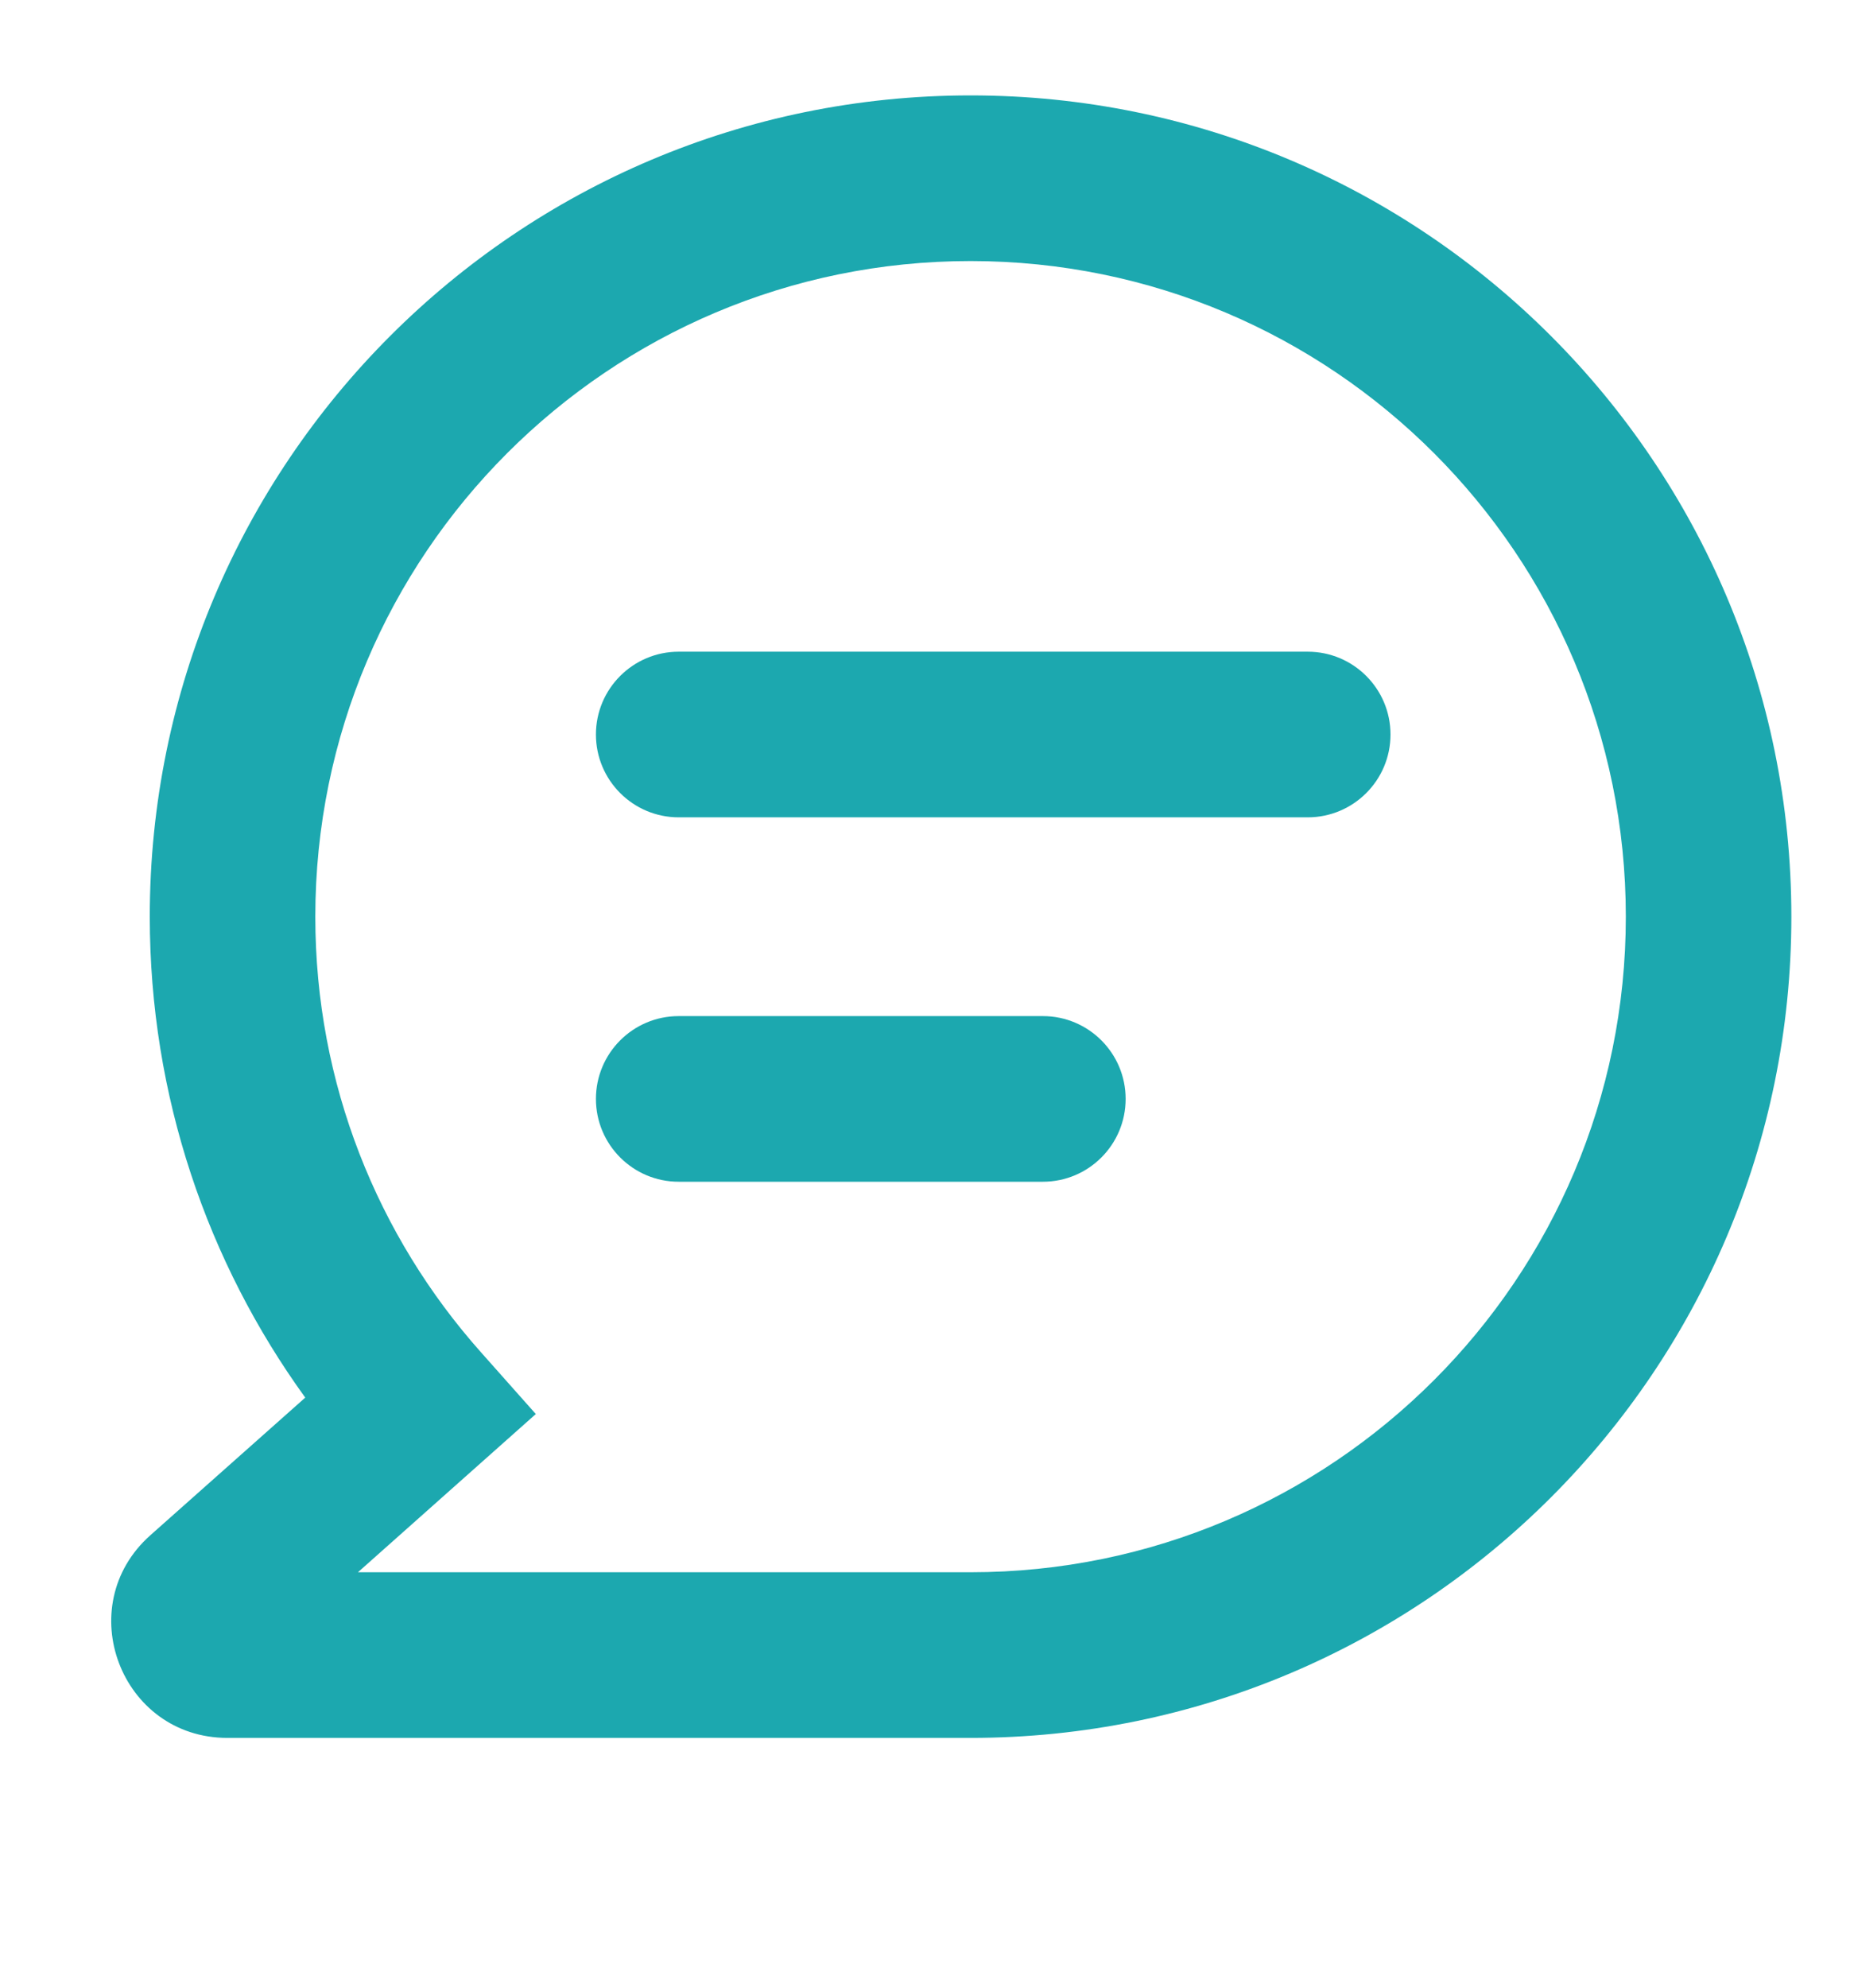
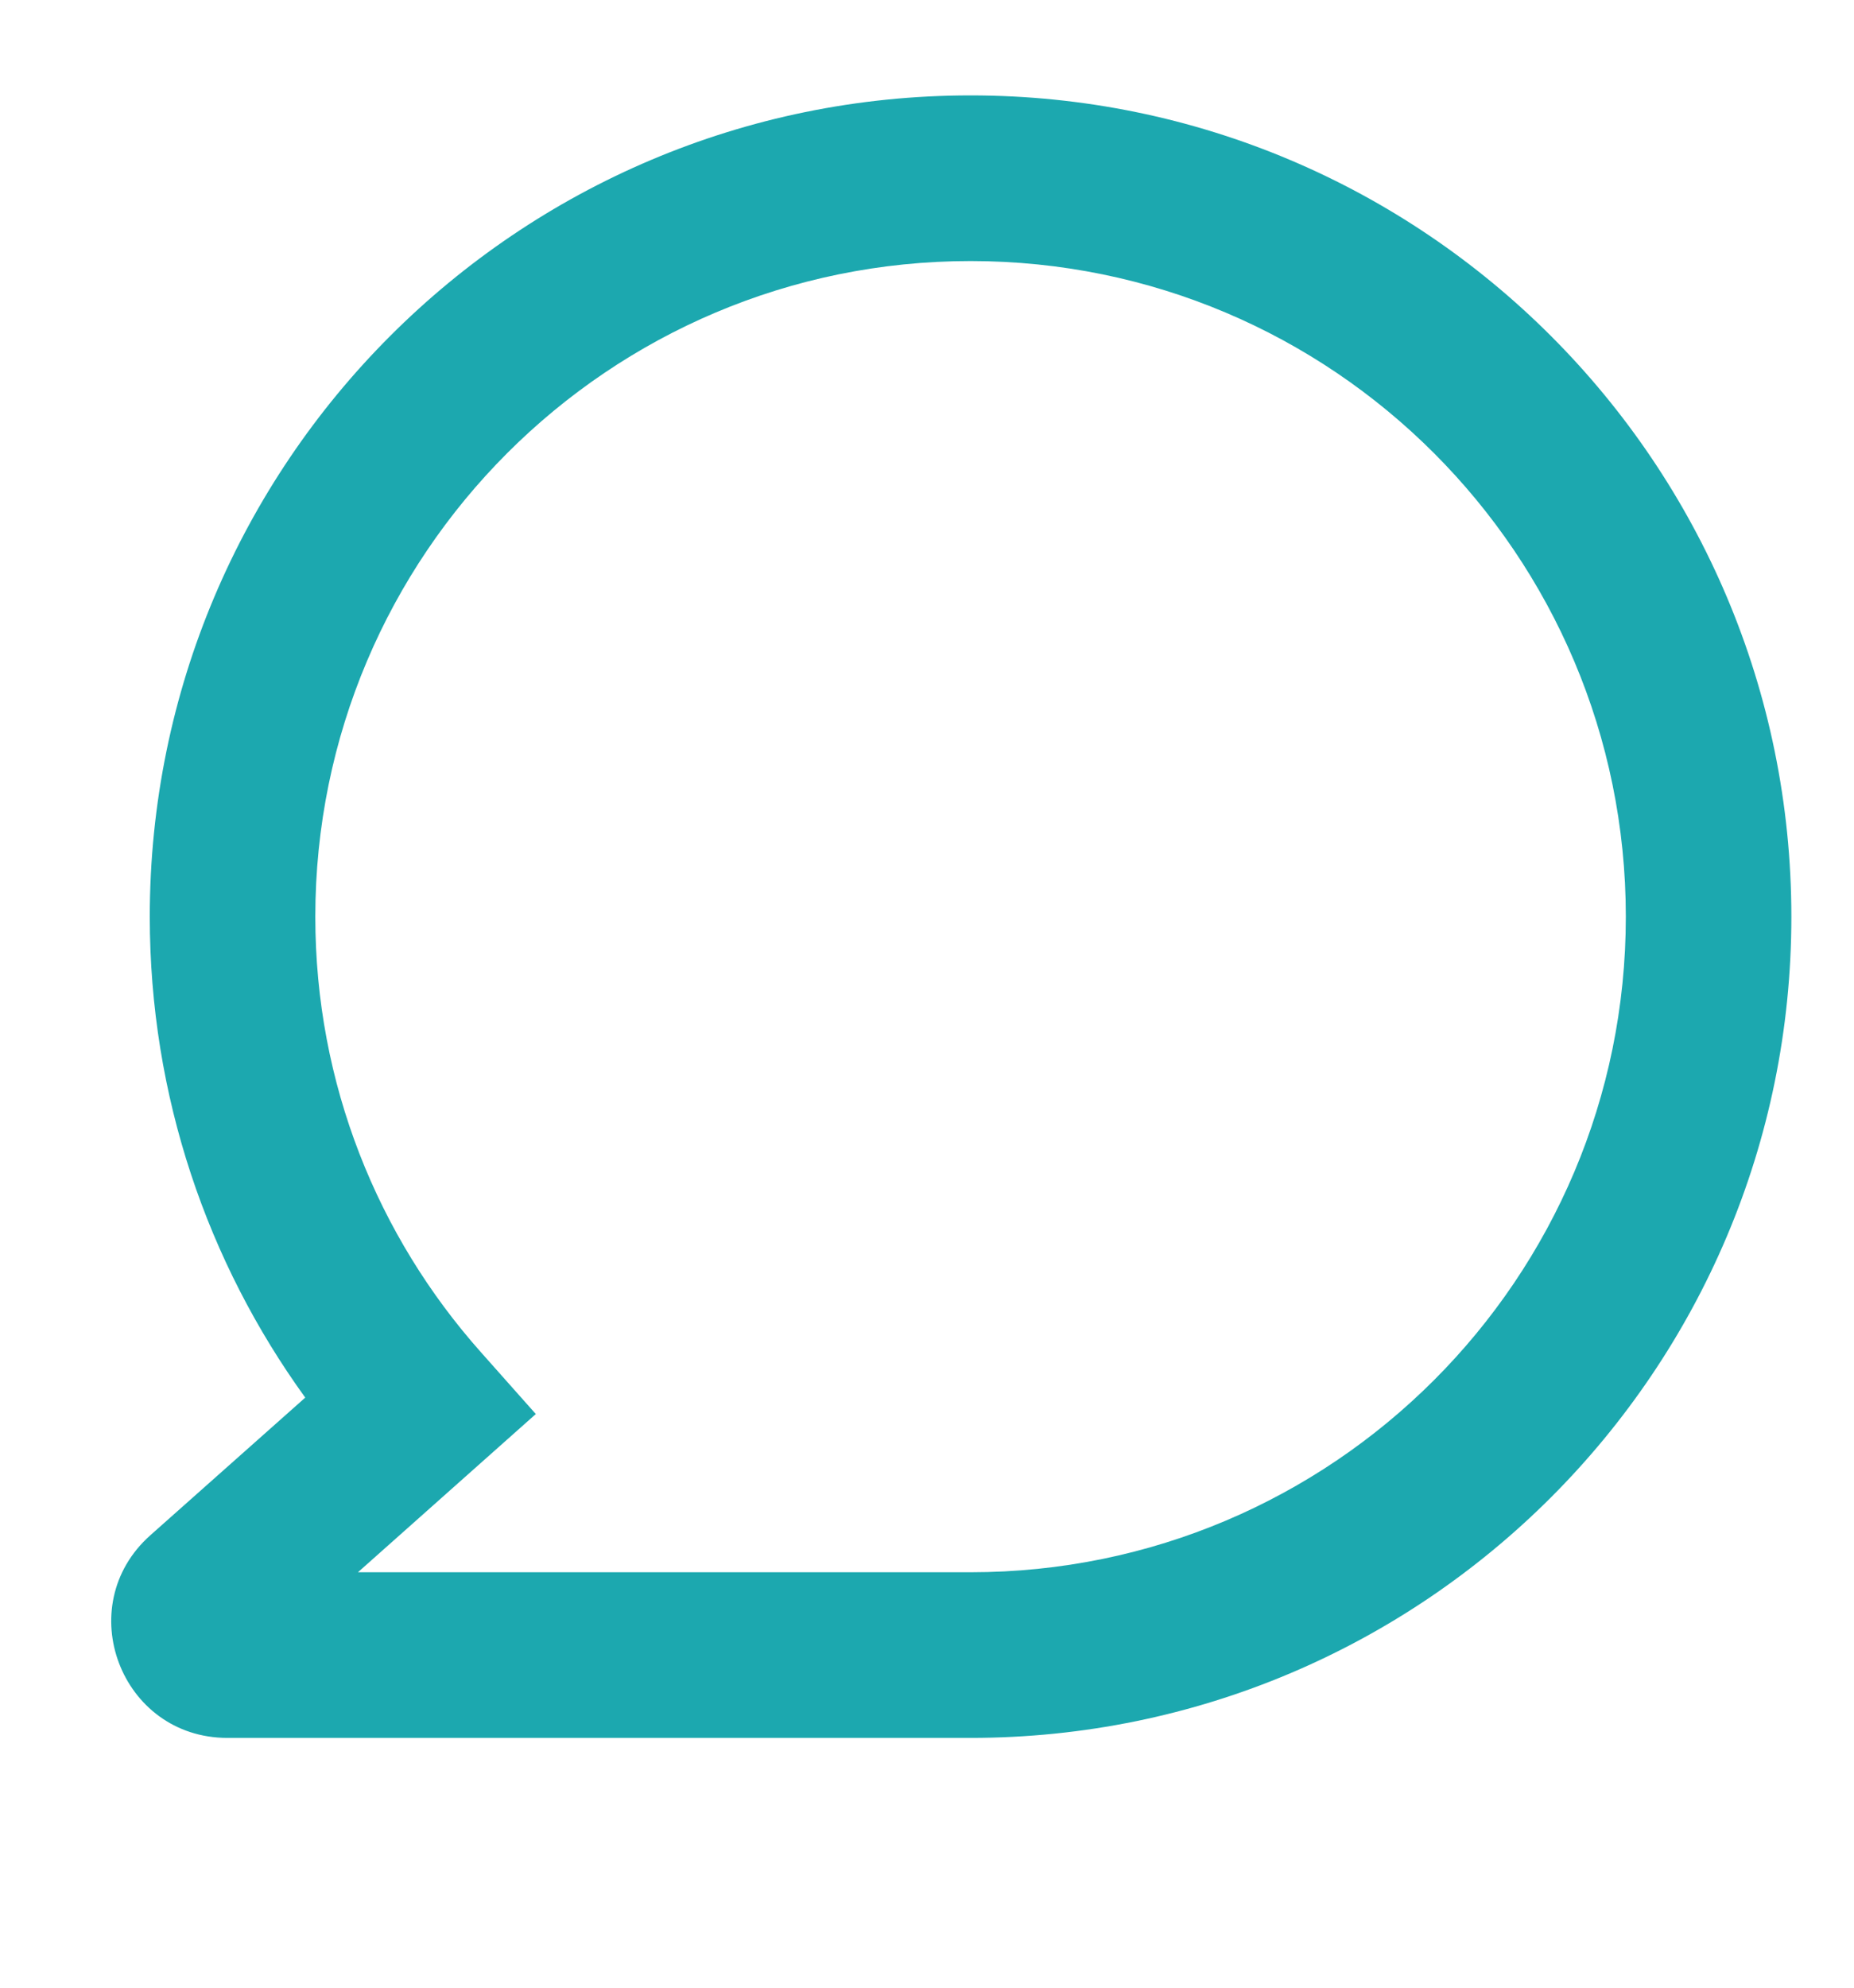
<svg xmlns="http://www.w3.org/2000/svg" width="14" height="15" viewBox="0 0 14 15" fill="none">
-   <path fill-rule="evenodd" clip-rule="evenodd" d="M7.329 1.97C4.597 1.97 2.381 4.185 2.381 6.918C2.381 8.18 2.853 9.33 3.631 10.204L4.046 10.671L2.703 11.865H7.307L7.329 11.865C10.062 11.865 12.277 9.65 12.277 6.918C12.277 4.185 10.062 1.97 7.329 1.97ZM1.131 6.918C1.131 3.495 3.906 0.72 7.329 0.72C10.752 0.72 13.527 3.495 13.527 6.918C13.527 10.341 10.752 13.115 7.329 13.115L7.304 13.115H1.717C0.912 13.115 0.534 12.121 1.135 11.586L2.305 10.547C1.567 9.527 1.131 8.273 1.131 6.918Z" fill="#1CA8AF" />
-   <path fill-rule="evenodd" clip-rule="evenodd" d="M5.125 4.918C4.78 4.918 4.5 5.198 4.5 5.543C4.5 5.888 4.78 6.168 5.125 6.168H9.875C10.22 6.168 10.5 5.888 10.5 5.543C10.5 5.198 10.22 4.918 9.875 4.918H5.125ZM5.125 7.668C4.78 7.668 4.5 7.948 4.5 8.293C4.5 8.638 4.78 8.918 5.125 8.918H7.875C8.22 8.918 8.5 8.638 8.5 8.293C8.5 7.948 8.22 7.668 7.875 7.668H5.125Z" fill="#1CA8AF" />
+   <path fill-rule="evenodd" clip-rule="evenodd" d="M7.329 1.97C4.597 1.97 2.381 4.185 2.381 6.918C2.381 8.18 2.853 9.33 3.631 10.204L4.046 10.671L2.703 11.865H7.307L7.329 11.865C10.062 11.865 12.277 9.65 12.277 6.918C12.277 4.185 10.062 1.97 7.329 1.97M1.131 6.918C1.131 3.495 3.906 0.72 7.329 0.72C10.752 0.72 13.527 3.495 13.527 6.918C13.527 10.341 10.752 13.115 7.329 13.115L7.304 13.115H1.717C0.912 13.115 0.534 12.121 1.135 11.586L2.305 10.547C1.567 9.527 1.131 8.273 1.131 6.918Z" fill="#1CA8AF" />
</svg>